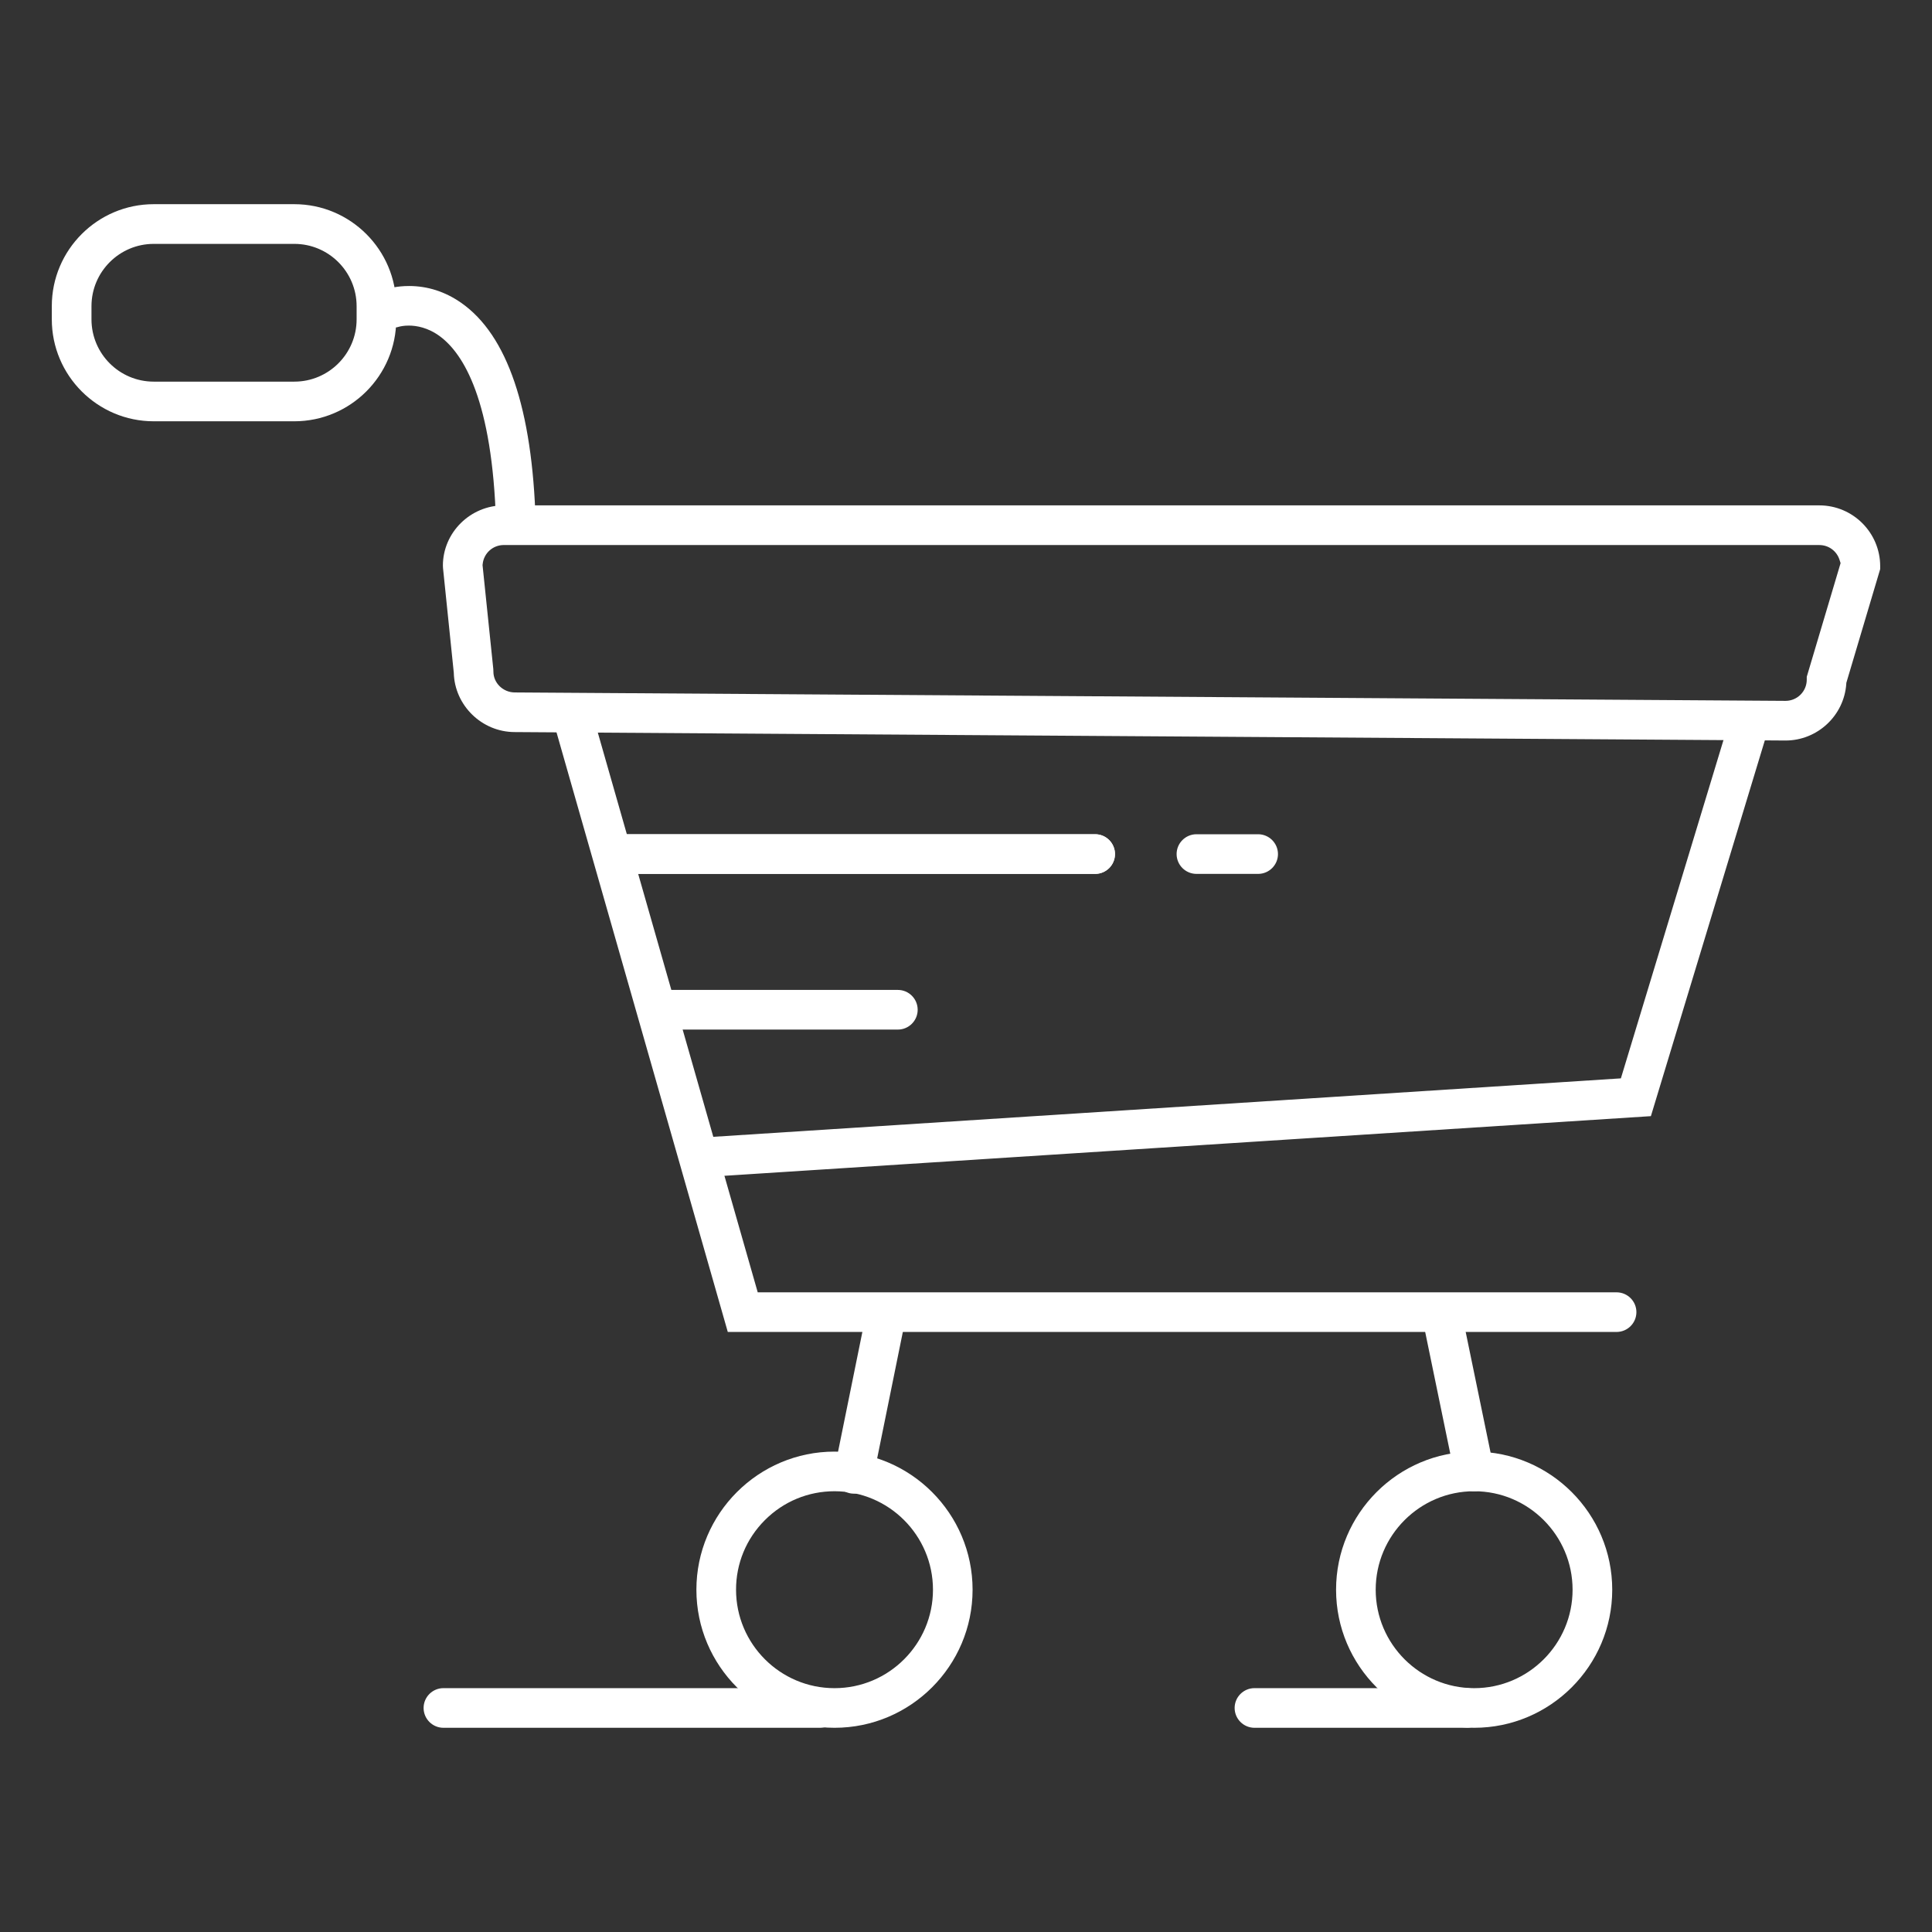
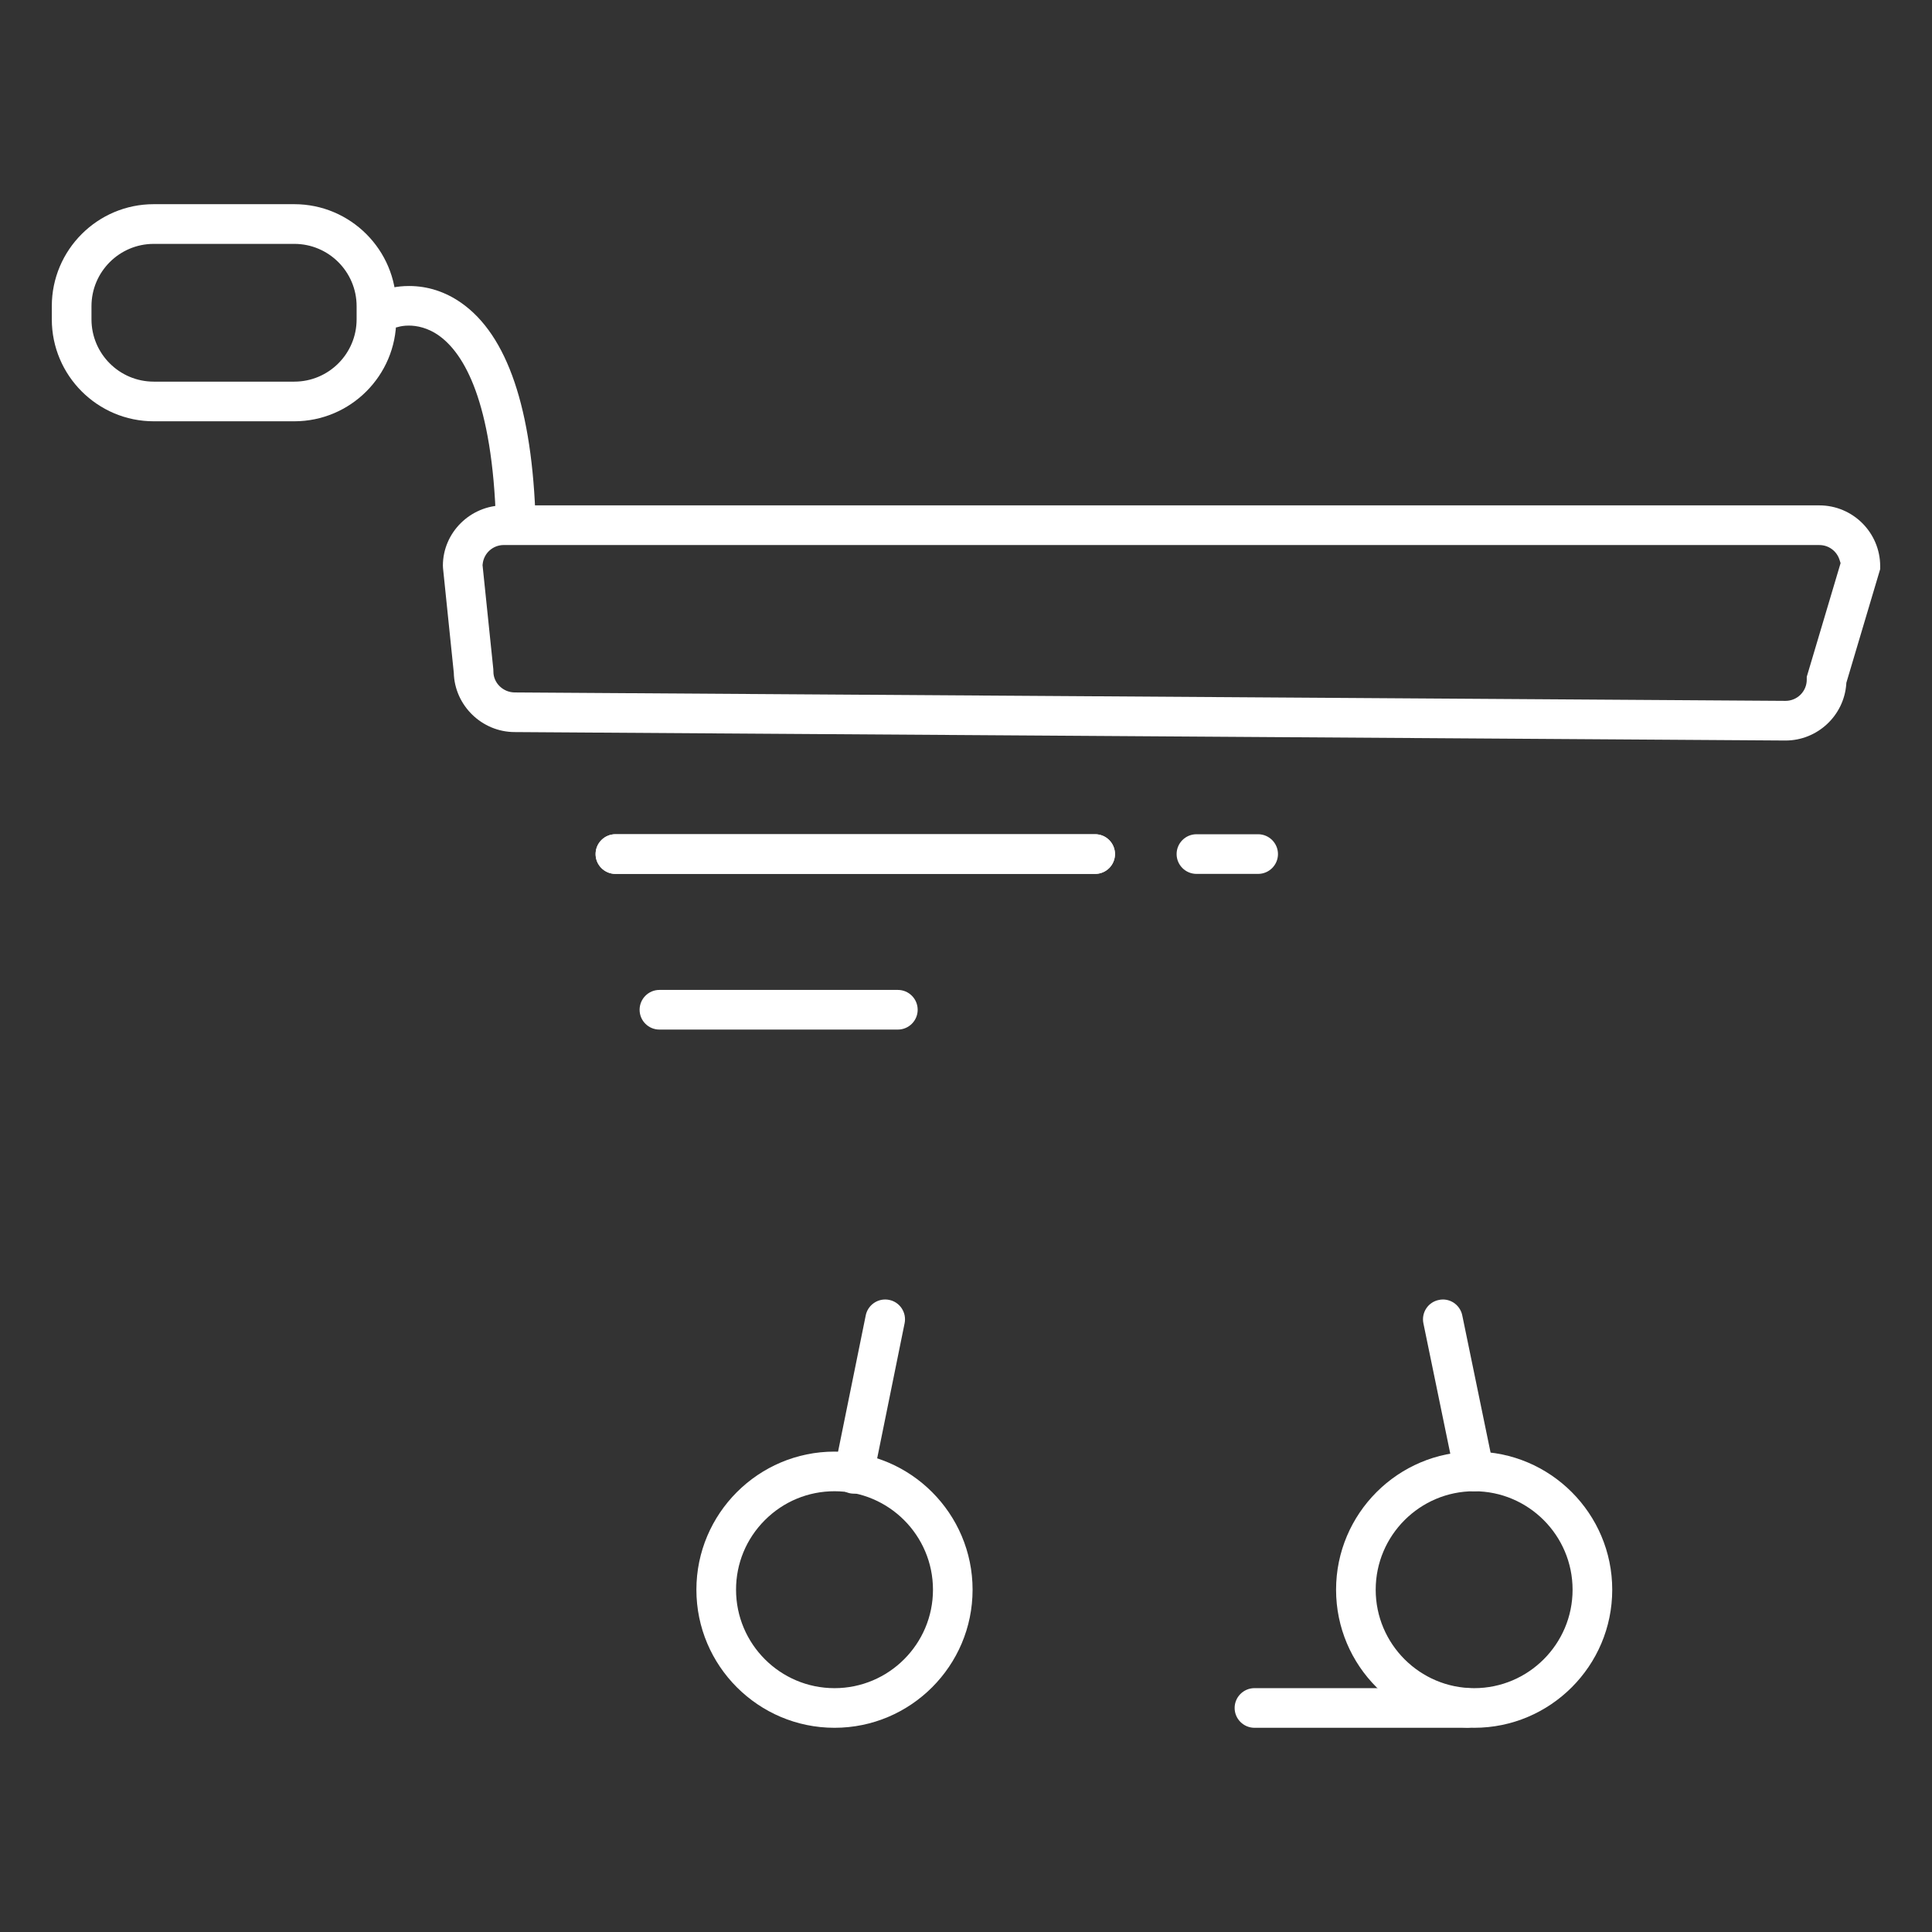
<svg xmlns="http://www.w3.org/2000/svg" version="1.1" x="0px" y="0px" width="86px" height="86px" viewBox="0 0 86 86" enable-background="new 0 0 86 86" xml:space="preserve">
  <rect x="0" y="0" width="86" height="86" fill="#333333" stroke="none" />
  <g>
    <g>
      <path fill="#FFFFFF" d="M6.843,18.753c-2.501,0-4.537-2.036-4.537-4.538v-0.588c0-2.502,2.035-4.538,4.537-4.538h6.257    c2.502,0,4.538,2.036,4.538,4.538v0.588c0,2.502-2.036,4.538-4.538,4.538H6.843z M6.843,10.856c-1.528,0-2.771,1.244-2.771,2.773    v0.587c0,1.529,1.243,2.772,2.771,2.772h6.259c1.529,0,2.772-1.244,2.772-2.772v-0.587c0-1.529-1.244-2.773-2.772-2.773H6.843z" />
    </g>
    <g>
      <path fill="#FFFFFF" d="M22.96,24.152c-0.48,0-0.867-0.376-0.88-0.857c-0.158-5.465-1.444-7.543-2.497-8.324    c-0.536-0.396-1.049-0.478-1.386-0.478c-0.212,0-0.364,0.032-0.436,0.051c-0.104,0.032-0.192,0.045-0.28,0.045    c-0.381,0-0.717-0.242-0.837-0.603c-0.154-0.461,0.096-0.962,0.557-1.116c0.069-0.023,0.454-0.139,1.006-0.139    c0.83,0,1.612,0.252,2.324,0.75c2.053,1.435,3.167,4.72,3.313,9.765c0.013,0.483-0.368,0.889-0.851,0.907H22.96z" />
    </g>
    <g>
      <path fill="#FFFFFF" d="M22.913,32.587c-1.462,0-2.678-1.185-2.713-2.641l-0.479-4.65l-0.006-0.12    c0.001-1.466,1.217-2.68,2.711-2.68h58.558c1.494,0,2.71,1.214,2.71,2.709v0.127l-1.506,5.06l-0.004,0.055    c-0.1,1.411-1.287,2.516-2.702,2.516L22.913,32.587z M22.425,24.261c-0.484,0-0.888,0.362-0.939,0.842l-0.006,0.054l0.479,4.629    l0.004,0.114c0,0.498,0.428,0.923,0.955,0.923l56.563,0.375c0.523-0.001,0.944-0.424,0.944-0.944v-0.128l1.506-5.059l-0.048-0.15    c-0.126-0.392-0.486-0.655-0.897-0.655H22.425z" />
    </g>
    <g>
-       <path fill="#FFFFFF" d="M31.126,52.411c-0.463,0-0.849-0.362-0.878-0.825c-0.015-0.234,0.063-0.462,0.218-0.64    c0.155-0.177,0.37-0.283,0.604-0.298l41.081-2.646l4.874-16.07c0.113-0.374,0.452-0.626,0.843-0.626    c0.087,0,0.174,0.013,0.258,0.038c0.465,0.142,0.729,0.636,0.588,1.101l-5.227,17.239L31.126,52.411z" />
-     </g>
+       </g>
    <g>
-       <path fill="#FFFFFF" d="M32.396,59.289l-7.703-26.967c-0.133-0.467,0.139-0.957,0.606-1.09c0.079-0.022,0.161-0.034,0.242-0.034    c0.393,0,0.741,0.263,0.849,0.64l7.339,25.688h38.23c0.487,0,0.883,0.396,0.883,0.881c0,0.487-0.396,0.883-0.883,0.883H32.396z" />
-     </g>
+       </g>
    <g>
      <path fill="#FFFFFF" d="M65.62,76.91c-3.39,0-6.147-2.757-6.147-6.146s2.758-6.148,6.147-6.148s6.146,2.759,6.146,6.148    S69.01,76.91,65.62,76.91z M65.62,66.38c-2.416,0-4.383,1.967-4.383,4.384c0,2.416,1.967,4.382,4.383,4.382    s4.381-1.966,4.381-4.382C70.001,68.347,68.036,66.38,65.62,66.38z" />
    </g>
    <g>
      <path fill="#FFFFFF" d="M37.147,76.91c-3.391,0-6.148-2.757-6.148-6.146s2.758-6.148,6.148-6.148c3.389,0,6.146,2.759,6.146,6.148    S40.537,76.91,37.147,76.91z M37.147,66.38c-1.17,0-2.271,0.457-3.1,1.286c-0.828,0.829-1.284,1.929-1.283,3.098    c0,2.416,1.966,4.382,4.383,4.382c2.417,0,4.383-1.966,4.383-4.382C41.53,68.347,39.564,66.38,37.147,66.38z" />
    </g>
    <g>
      <path fill="#FFFFFF" d="M65.619,66.38c-0.417,0-0.779-0.295-0.862-0.702l-1.396-6.771c-0.048-0.232-0.002-0.469,0.127-0.666    c0.13-0.195,0.327-0.328,0.557-0.375c0.063-0.015,0.124-0.021,0.186-0.021c0.414,0,0.774,0.296,0.859,0.704l1.397,6.77    c0.098,0.478-0.212,0.945-0.687,1.044C65.743,66.374,65.684,66.38,65.619,66.38z" />
    </g>
    <g>
      <path fill="#FFFFFF" d="M38.007,66.488c-0.063,0-0.12-0.006-0.175-0.018c-0.234-0.048-0.434-0.181-0.563-0.377    c-0.13-0.197-0.176-0.433-0.129-0.663l1.397-6.878c0.083-0.41,0.447-0.707,0.866-0.707c0.058,0,0.117,0.005,0.176,0.018    c0.23,0.046,0.429,0.18,0.559,0.376c0.13,0.197,0.176,0.433,0.129,0.664l-1.397,6.878C38.786,66.191,38.423,66.488,38.007,66.488z    " />
    </g>
    <g>
      <path fill="#FFFFFF" d="M55.842,76.91c-0.487,0-0.884-0.396-0.884-0.883c0-0.485,0.396-0.882,0.884-0.882h9.456    c0.486,0,0.882,0.396,0.882,0.882c0,0.487-0.396,0.883-0.882,0.883H55.842z" />
    </g>
    <g>
-       <path fill="#FFFFFF" d="M19.74,76.91c-0.488,0-0.884-0.396-0.884-0.883c0-0.485,0.396-0.882,0.883-0.882h16.763    c0.486,0,0.883,0.396,0.883,0.882c0,0.487-0.396,0.883-0.883,0.883H19.74z" />
-     </g>
+       </g>
    <g>
      <path fill="#FFFFFF" d="M27.395,38.9c-0.487,0-0.883-0.396-0.883-0.882c0-0.487,0.396-0.883,0.883-0.883h21.354    c0.487,0,0.883,0.396,0.883,0.883c0,0.486-0.396,0.882-0.883,0.882H27.395z" />
    </g>
    <g>
      <path fill="#FFFFFF" d="M27.395,38.9c-0.487,0-0.883-0.396-0.883-0.882c0-0.487,0.396-0.883,0.883-0.883h21.354    c0.487,0,0.883,0.396,0.883,0.883c0,0.486-0.396,0.882-0.883,0.882H27.395z" />
    </g>
    <g>
      <path fill="#FFFFFF" d="M29.352,45.83c-0.486,0-0.881-0.396-0.881-0.881c0-0.487,0.396-0.884,0.881-0.884h10.615    c0.487,0,0.882,0.396,0.882,0.884c0,0.485-0.396,0.881-0.882,0.881H29.352z" />
    </g>
    <g>
      <path fill="#FFFFFF" d="M53.26,38.9c-0.487,0-0.885-0.396-0.885-0.882c0-0.487,0.397-0.883,0.885-0.883h2.743    c0.486,0,0.884,0.396,0.884,0.883c0,0.486-0.397,0.882-0.884,0.882H53.26z" />
    </g>
  </g>
</svg>